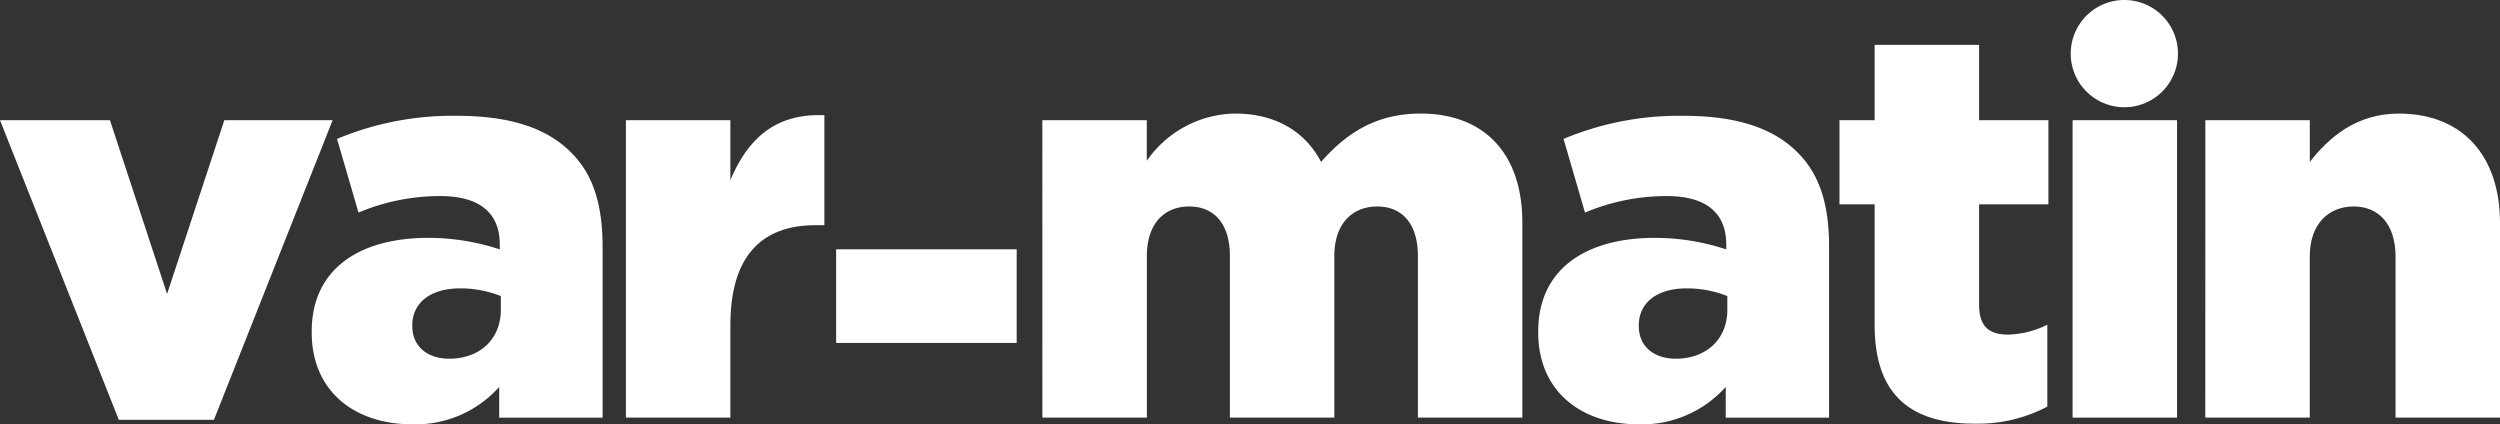
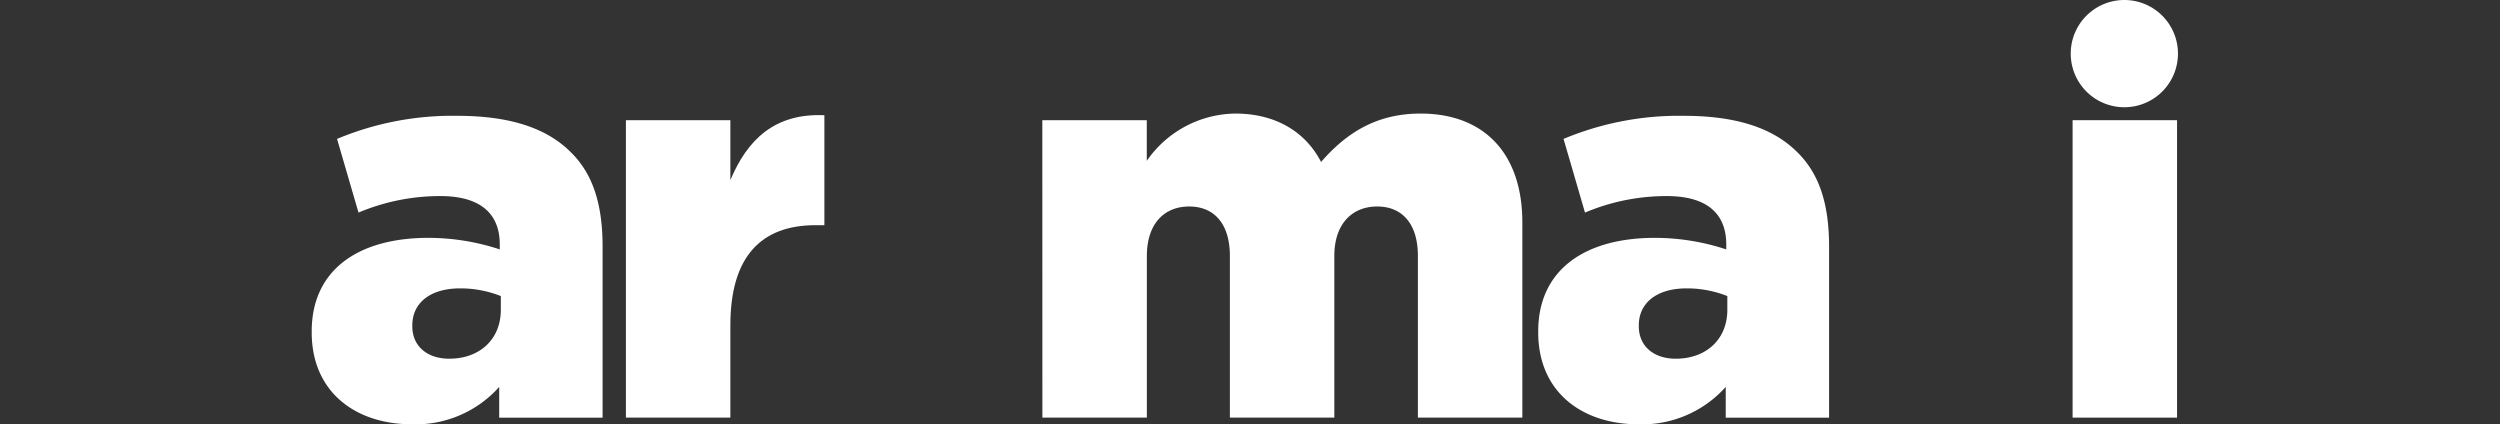
<svg xmlns="http://www.w3.org/2000/svg" width="235.877" height="40.039" viewBox="0 0 235.877 40.039">
  <rect x="0" y="0" width="235.877" height="40.039" fill="#333333" stroke="none" />
  <g id="Group_10" data-name="Group 10" transform="translate(0)">
    <path id="Path_234" data-name="Path 234" d="M29.41,31.361v-.1c0-5.81,4.409-8.819,11-8.819a21.526,21.526,0,0,1,6.744,1.09v-.467c0-2.9-1.816-4.565-5.6-4.565a19.768,19.768,0,0,0-7.729,1.557L31.8,13.106a28.2,28.2,0,0,1,11.36-2.178c5.032,0,8.455,1.193,10.686,3.423,2.127,2.076,3.009,4.98,3.009,8.923V39.406H47.1v-2.9a10.583,10.583,0,0,1-8.247,3.527c-5.345-.01-9.443-3.07-9.443-8.672m17.844-2.127v-1.3a10.34,10.34,0,0,0-3.839-.726c-2.853,0-4.513,1.4-4.513,3.475v.1c0,1.919,1.452,3.061,3.475,3.061C45.231,33.852,47.254,32.035,47.254,29.234Z" fill="#fff" />
    <path id="Path_235" data-name="Path 235" d="M59.055,11.339h9.856v5.654c1.608-3.839,4.2-6.328,8.87-6.121V21.246h-.83c-5.135,0-8.04,2.957-8.04,9.44V39.4H59.055Z" fill="#fff" />
    <path id="Path_236" data-name="Path 236" d="M98.344,11.339H108.2v3.838a10.306,10.306,0,0,1,8.352-4.462c3.735,0,6.588,1.661,8.092,4.565,2.438-2.8,5.291-4.565,9.39-4.565,5.964,0,9.6,3.735,9.6,10.27V39.4h-9.855V24.151c0-3.061-1.5-4.668-3.838-4.668s-4.046,1.607-4.046,4.668V39.4h-9.855V24.151c0-3.061-1.5-4.668-3.839-4.668s-3.994,1.607-3.994,4.668V39.4H98.35Z" fill="#fff" />
    <path id="Path_237" data-name="Path 237" d="M145.132,31.361v-.1c0-5.81,4.409-8.819,11-8.819a21.513,21.513,0,0,1,6.742,1.09v-.467c0-2.9-1.816-4.565-5.6-4.565a19.745,19.745,0,0,0-7.728,1.557l-2.025-6.951a28.2,28.2,0,0,1,11.361-2.178c5.031,0,8.454,1.193,10.685,3.423,2.127,2.076,3.009,4.98,3.009,8.923V39.406h-9.752v-2.9a10.589,10.589,0,0,1-8.248,3.527c-5.347-.01-9.444-3.07-9.444-8.672m17.843-2.127v-1.3a10.336,10.336,0,0,0-3.839-.726c-2.851,0-4.513,1.4-4.513,3.475v.1c0,1.919,1.453,3.061,3.475,3.061C160.952,33.852,162.975,32.035,162.975,29.234Z" fill="#fff" />
-     <path id="Path_238" data-name="Path 238" d="M176.876,30.688V19.277h-3.32V11.34h3.32V4.233h9.855V11.34h6.537v7.937h-6.537v9.492c0,1.971.882,2.8,2.7,2.8a8.662,8.662,0,0,0,3.736-.934v7.729a14.057,14.057,0,0,1-6.849,1.608c-5.916,0-9.442-2.593-9.442-9.284" fill="#fff" />
    <rect id="Rectangle_20" data-name="Rectangle 20" width="9.855" height="28.063" transform="translate(195.551 11.34)" fill="#fff" />
-     <path id="Path_239" data-name="Path 239" d="M208.077,11.339h9.855v3.942c1.816-2.334,4.41-4.565,8.4-4.565,5.965,0,9.545,3.942,9.545,10.322V39.4h-9.856V24.2c0-3.061-1.608-4.72-3.943-4.72-2.385,0-4.15,1.659-4.15,4.72V39.4h-9.855Z" fill="#fff" />
    <path id="Path_240" data-name="Path 240" d="M205.493,5.059A5.059,5.059,0,1,1,200.434,0a5.059,5.059,0,0,1,5.059,5.059Z" fill="#fff" />
-     <path id="Path_233" data-name="Path 233" d="M21.165,11.34l-5.4,16.392L10.375,11.34H0L11.21,39.61h8.974l11.2-28.27Z" fill="#fff" />
-     <rect id="Rectangle_21" data-name="Rectangle 21" width="17.035" height="8.833" transform="translate(78.889 23.521)" fill="#fff" />
  </g>
</svg>